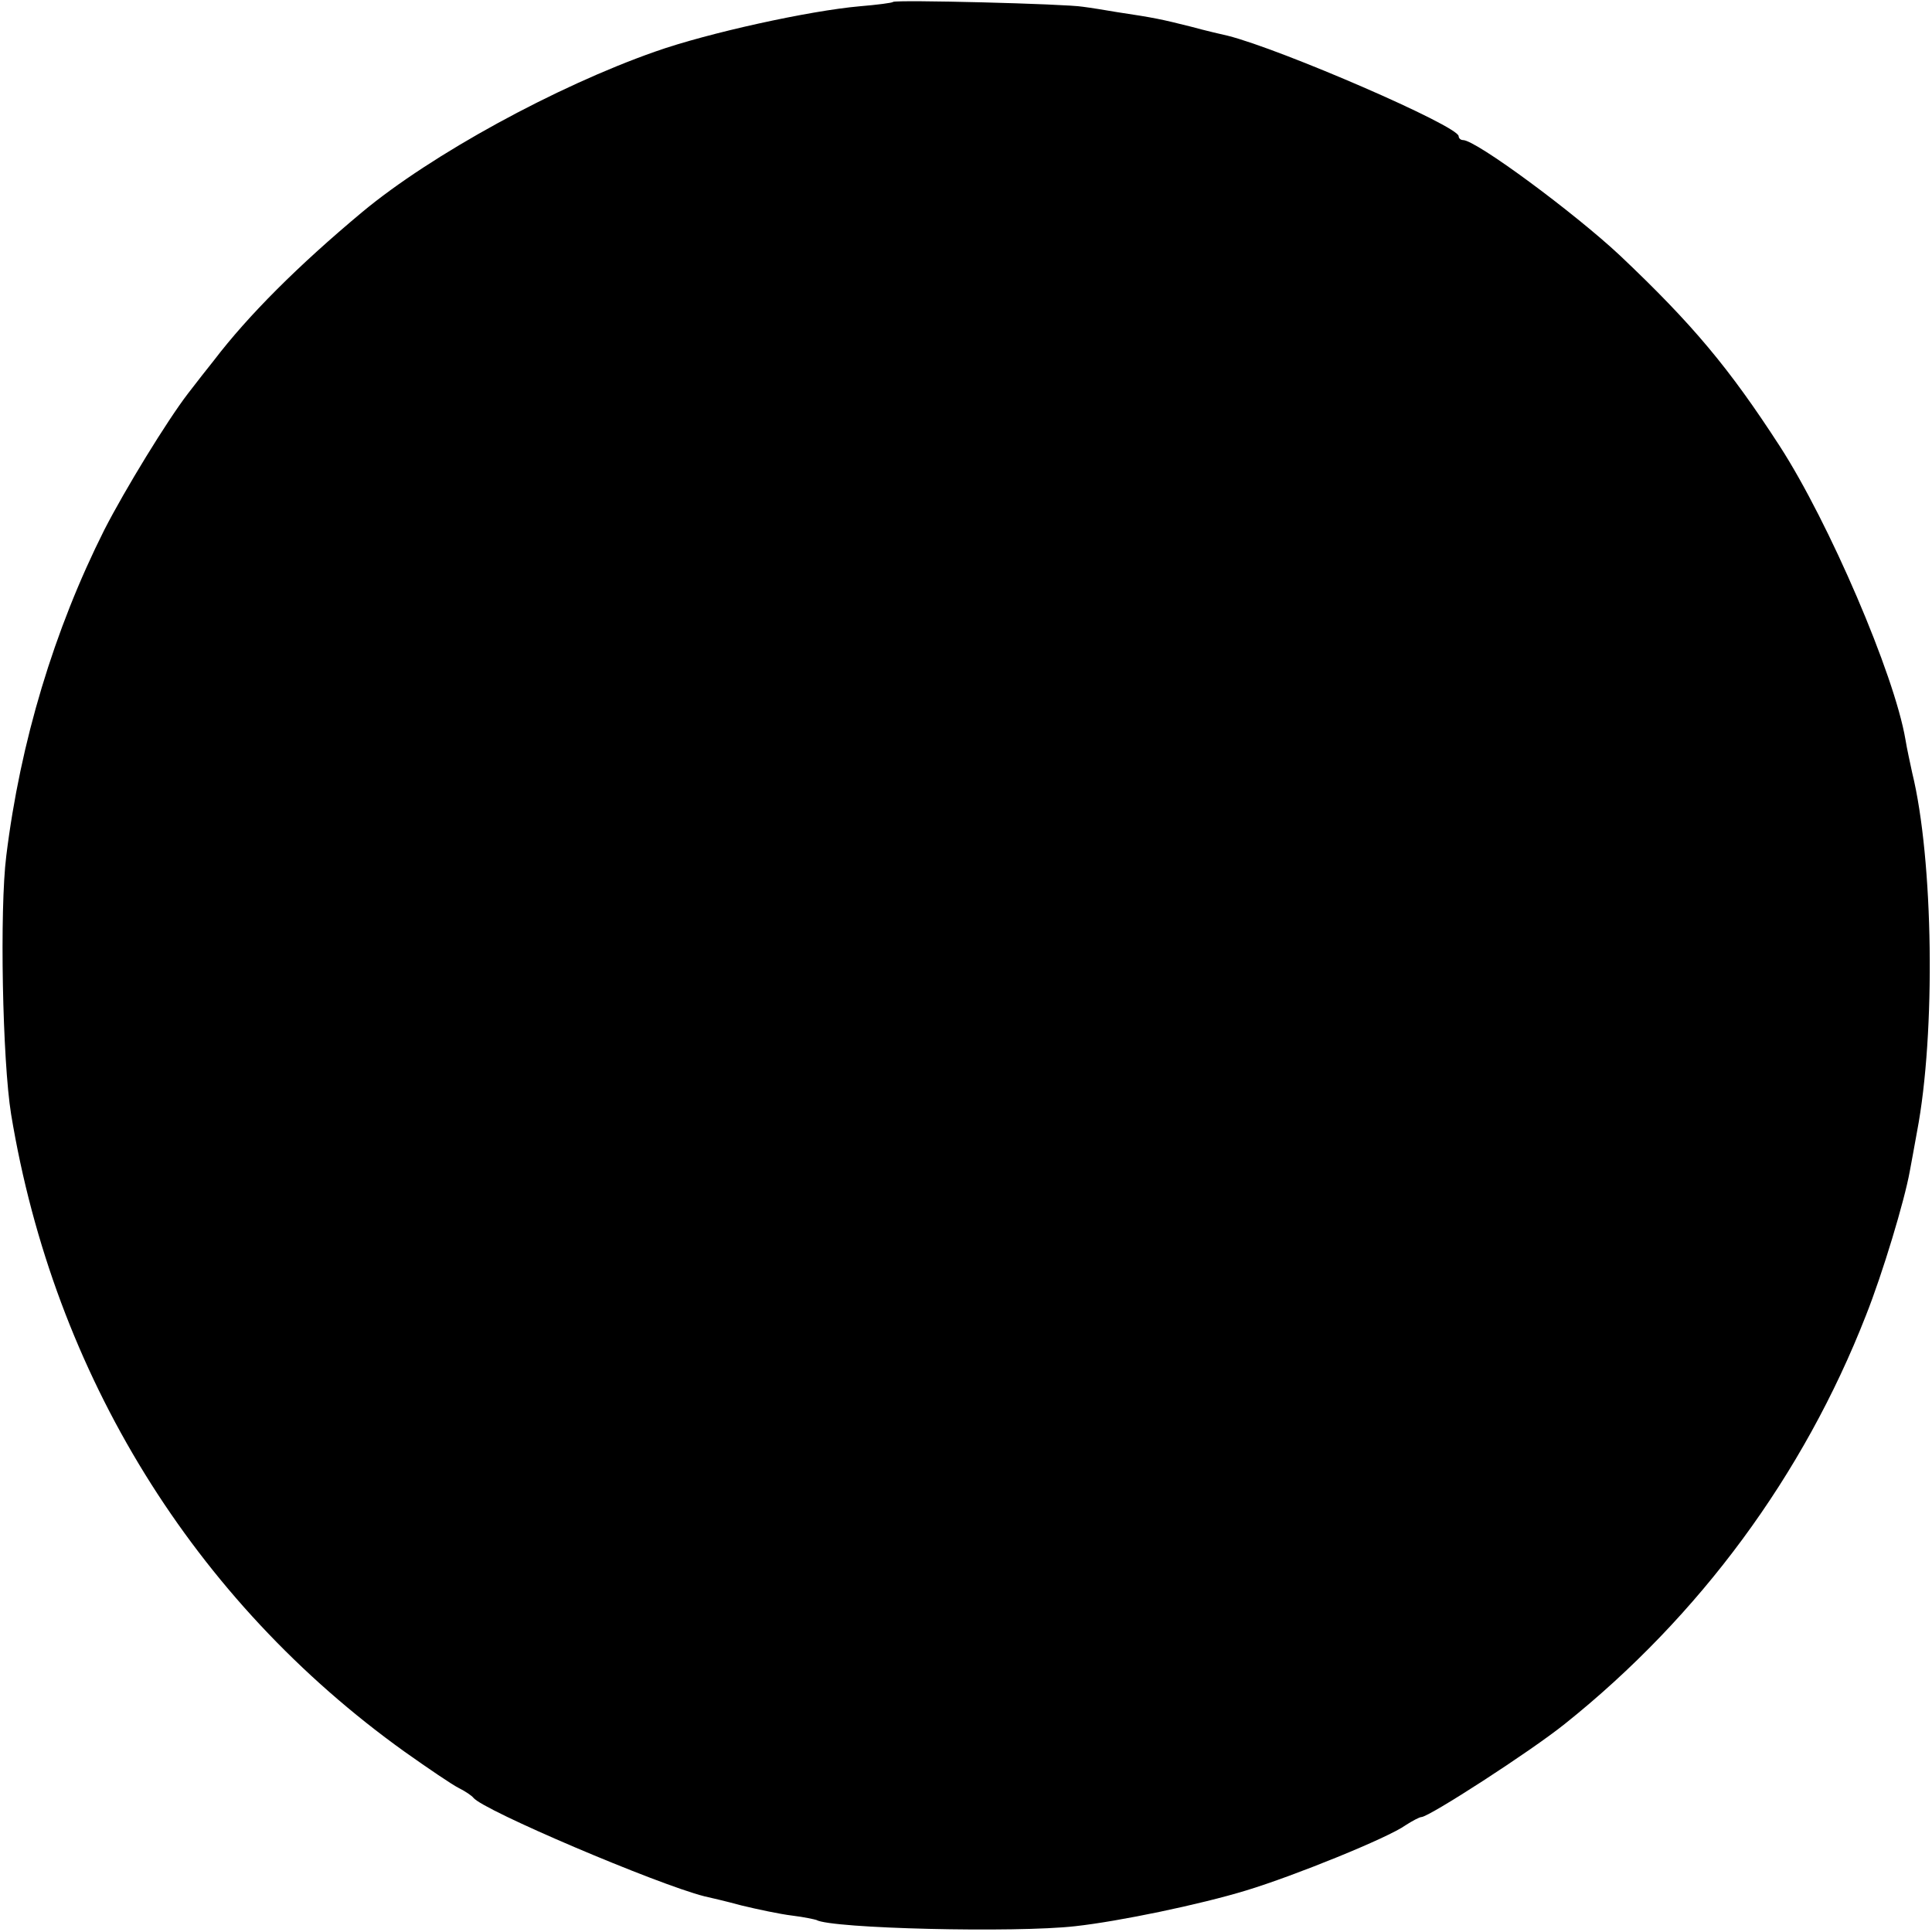
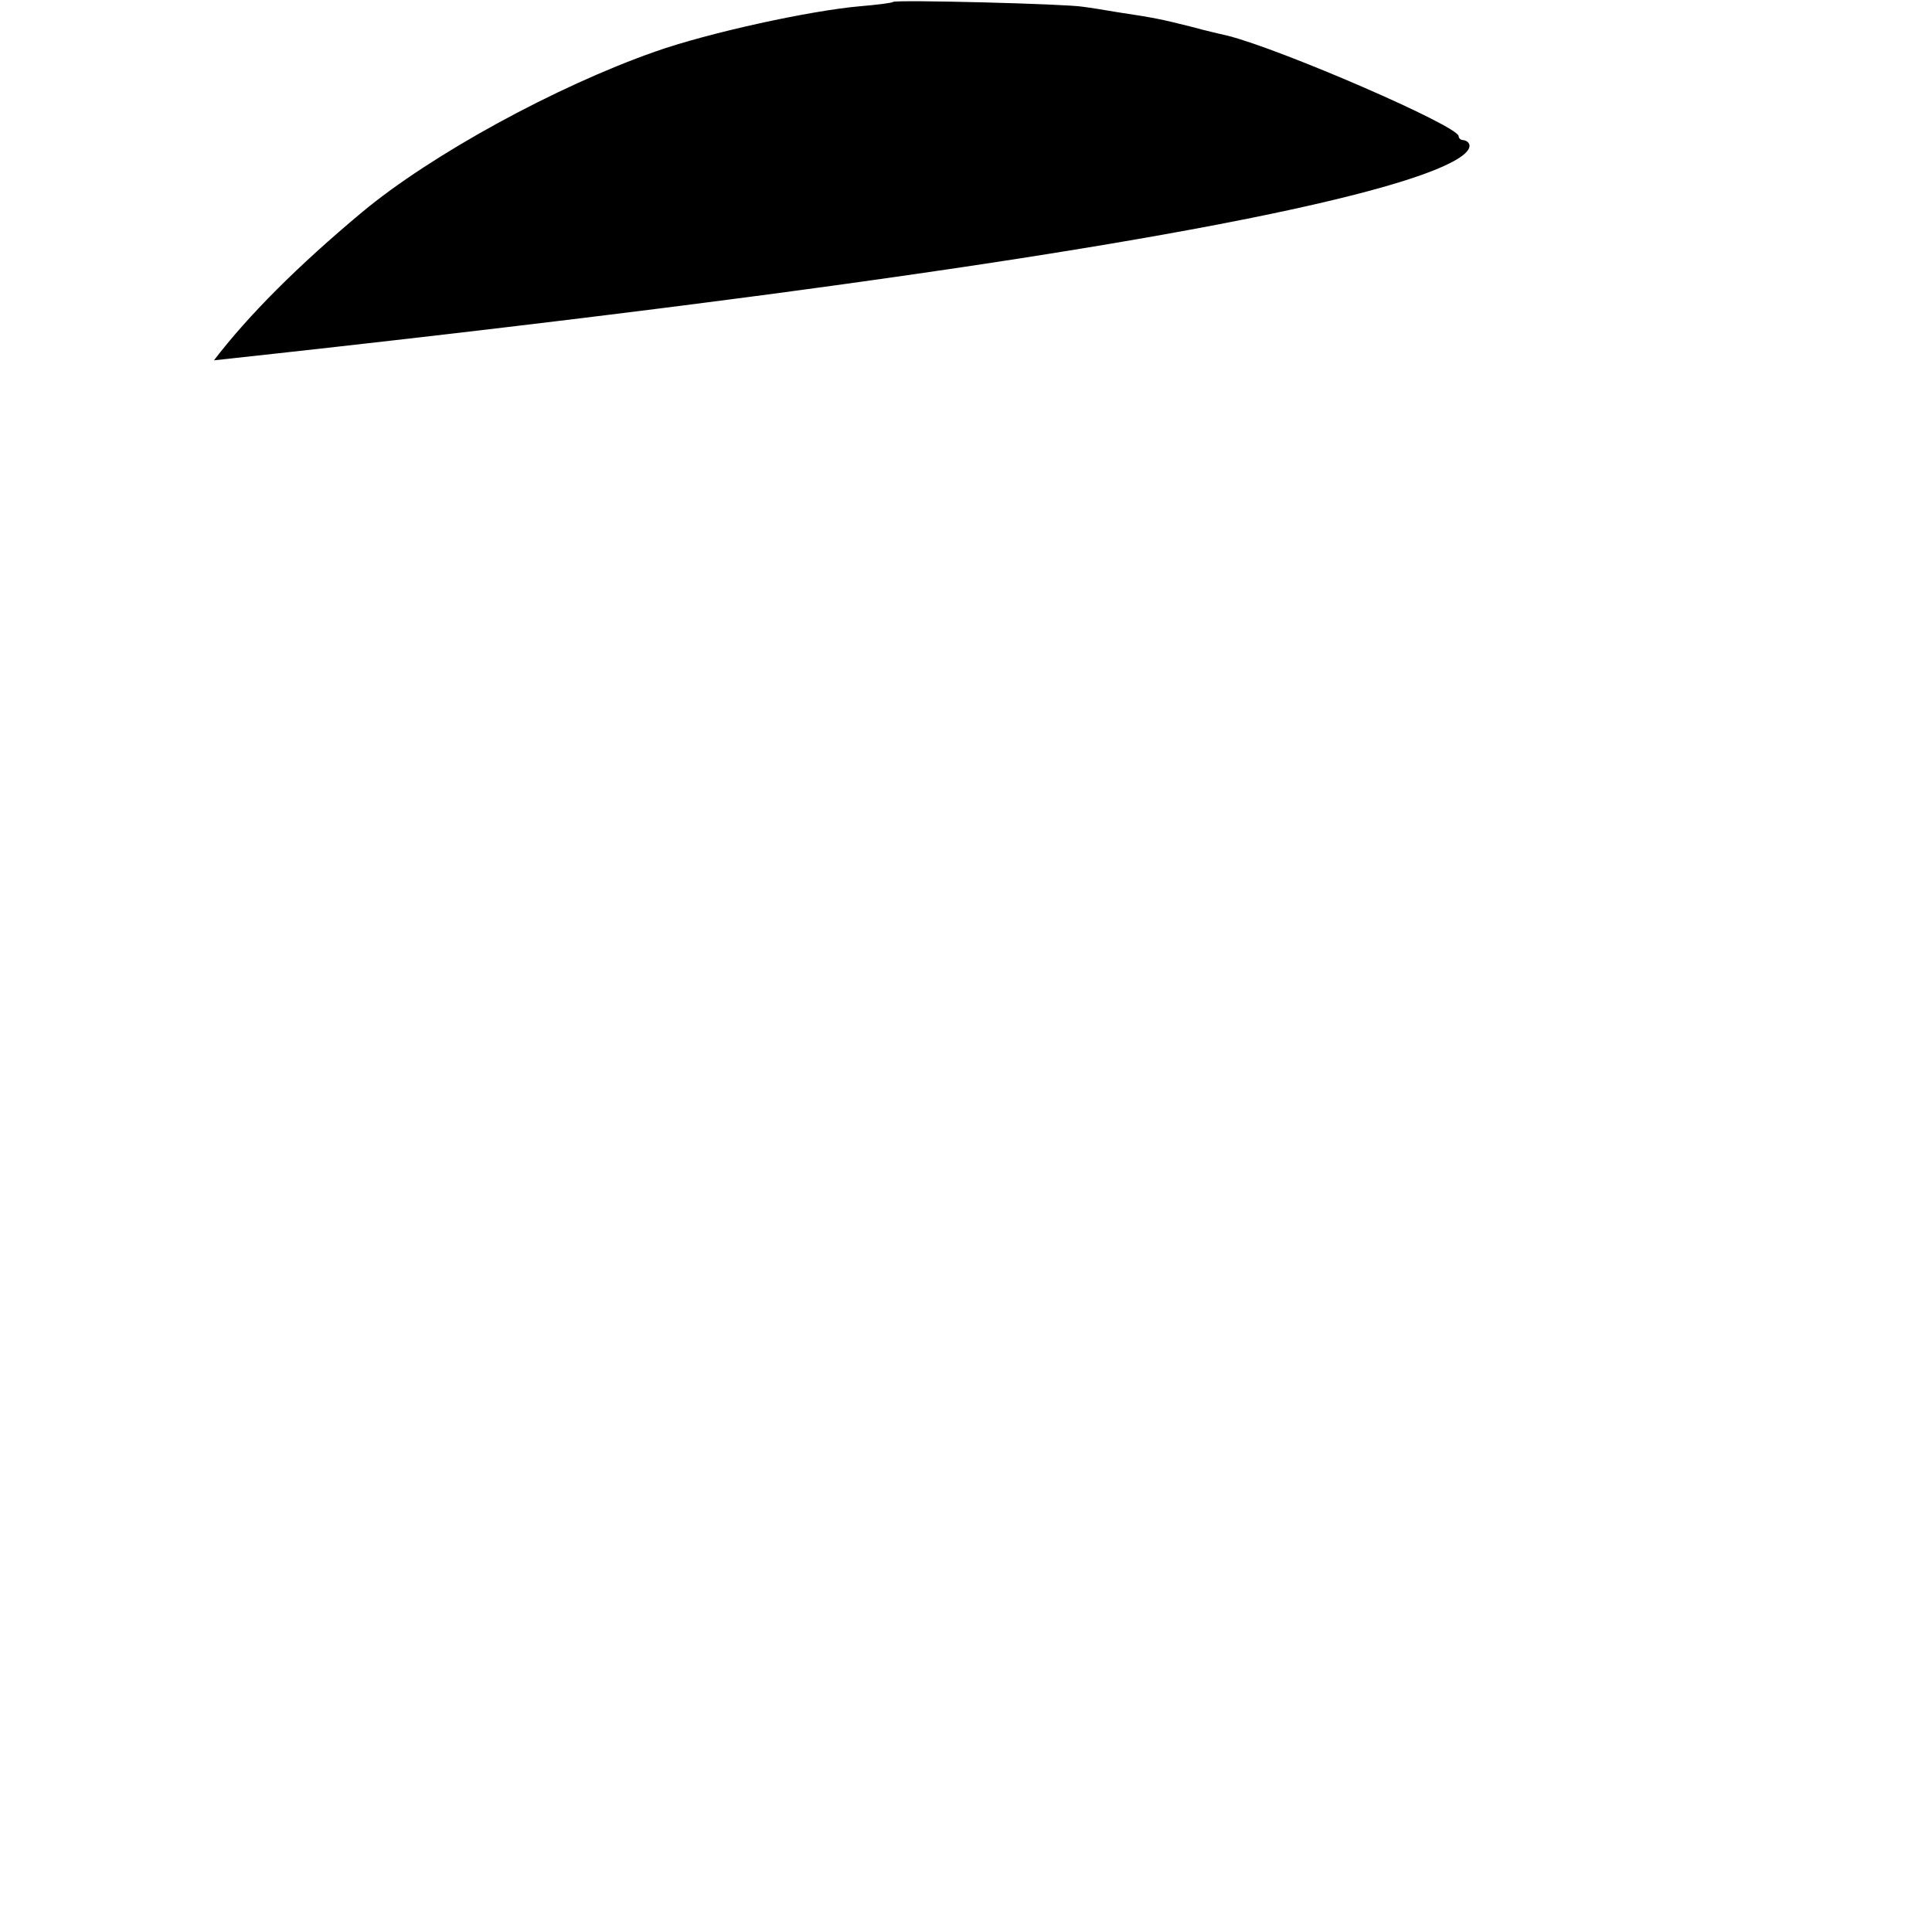
<svg xmlns="http://www.w3.org/2000/svg" version="1" width="533.333" height="533.333" viewBox="0 0 400 400">
-   <path d="M184.9.4c-.2.2-3.3.6-6.9.9-10.3.9-31.4 5.5-42.4 9.4C115.1 17.9 89.3 32 75 43.9 61.7 55 51.4 65.3 44.3 74.6c-1.3 1.6-3.7 4.7-5.4 6.9-4.3 5.6-13 19.8-17.3 28.2-10.4 20.7-17.4 43.9-20.3 67.5-1.4 11.1-.8 42.4 1 53.5 8.9 53.9 37.8 100.7 81.5 132 4.8 3.4 9.8 6.8 11.2 7.5 1.4.7 2.7 1.6 3 2 2 2.6 38 17.9 47.8 20.4.9.2 4.4 1 7.7 1.9 3.3.8 8 1.8 10.5 2.1 2.5.3 4.7.8 5 .9 3 1.8 41.3 2.7 53.6 1.3 9.1-1 25.9-4.5 35.4-7.4 9.9-3 29.4-10.9 33-13.5 1.4-.9 2.9-1.7 3.3-1.7 1.7-.1 22.6-13.6 29.7-19.3 27.9-22.3 49.4-51.5 62.3-84.5 3.5-8.8 8-23.8 9.1-29.9.3-1.7 1-5.3 1.5-8.2 3.9-20.4 3.4-56.4-1-74.3-.4-1.9-1.1-5-1.4-6.9-2.3-13.5-15.8-44.9-26-60.7-10.5-16.2-18-25.2-33.1-39.5C326 44.1 305.6 29 302.9 29c-.5 0-.9-.4-.9-.8 0-2.1-36.7-18-47.8-20.8-.9-.2-4.4-1-7.7-1.9-6-1.5-7.3-1.8-15.3-3-2.3-.4-5.4-.9-7-1.1-3.4-.6-38.8-1.5-39.3-1z" />
+   <path d="M184.9.4c-.2.2-3.3.6-6.9.9-10.3.9-31.4 5.5-42.4 9.4C115.1 17.9 89.3 32 75 43.9 61.7 55 51.4 65.3 44.3 74.6C326 44.1 305.6 29 302.9 29c-.5 0-.9-.4-.9-.8 0-2.1-36.7-18-47.8-20.8-.9-.2-4.4-1-7.7-1.9-6-1.5-7.3-1.8-15.3-3-2.3-.4-5.4-.9-7-1.1-3.4-.6-38.8-1.5-39.3-1z" />
</svg>